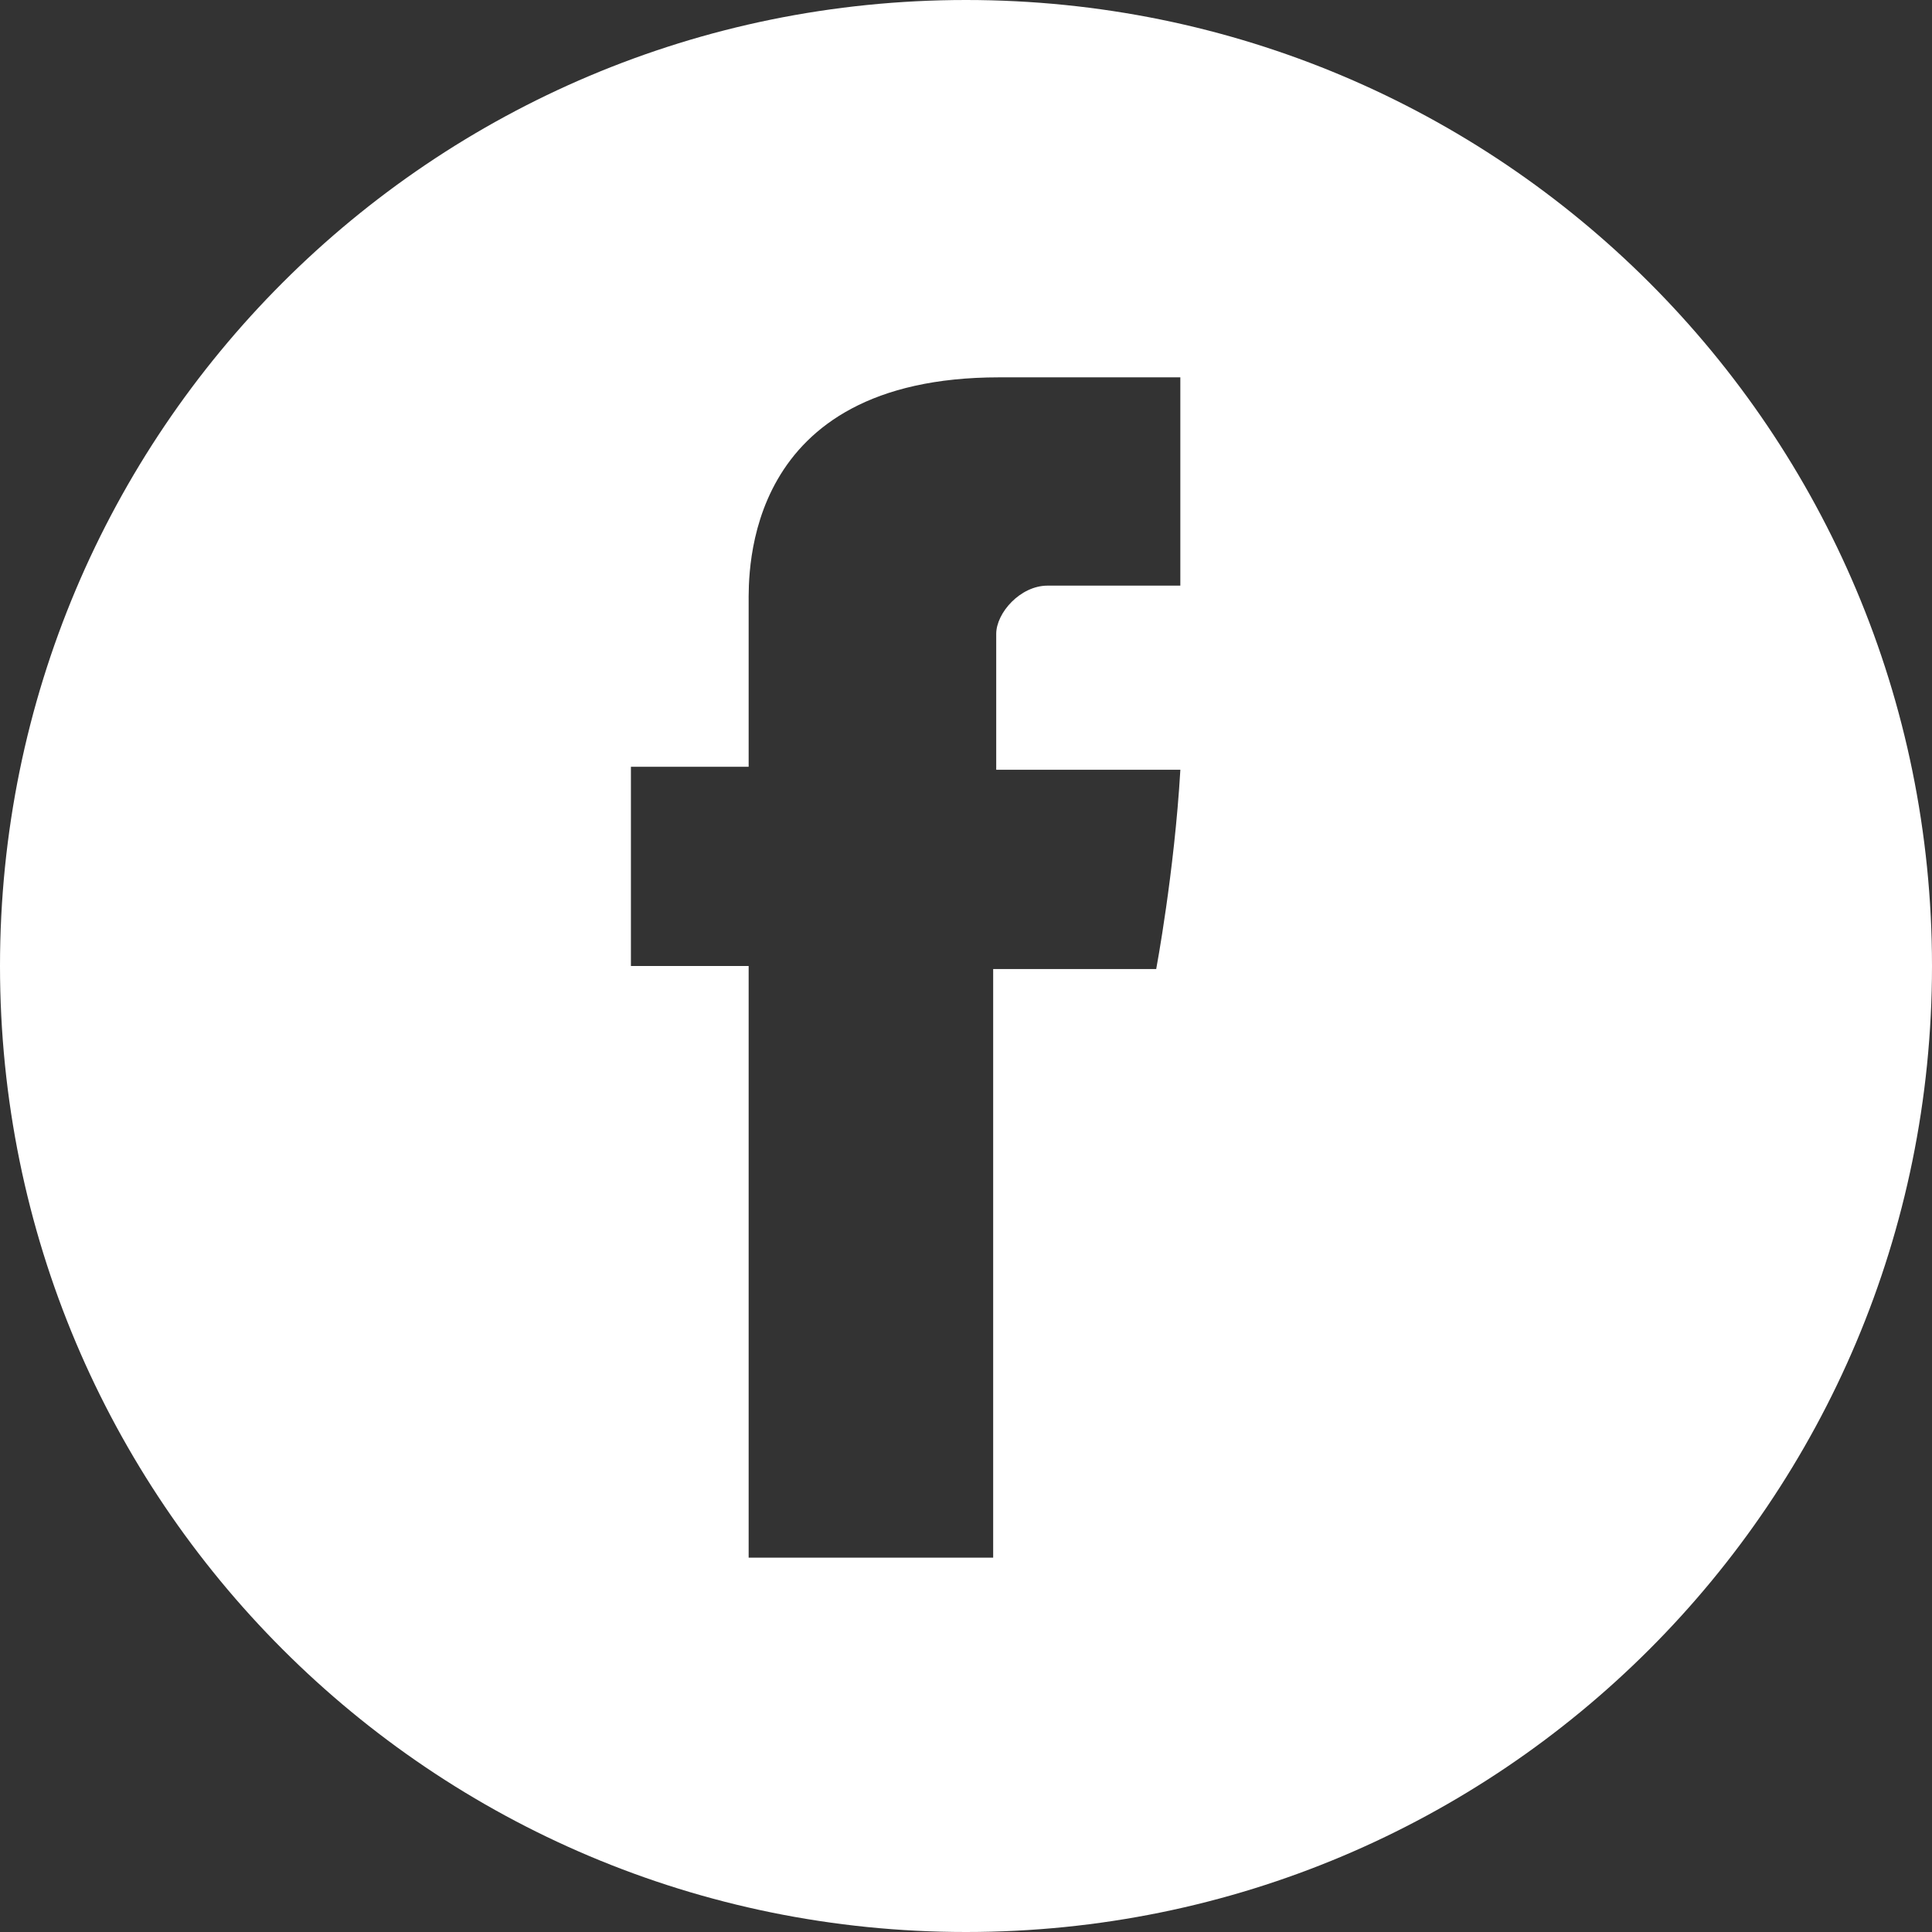
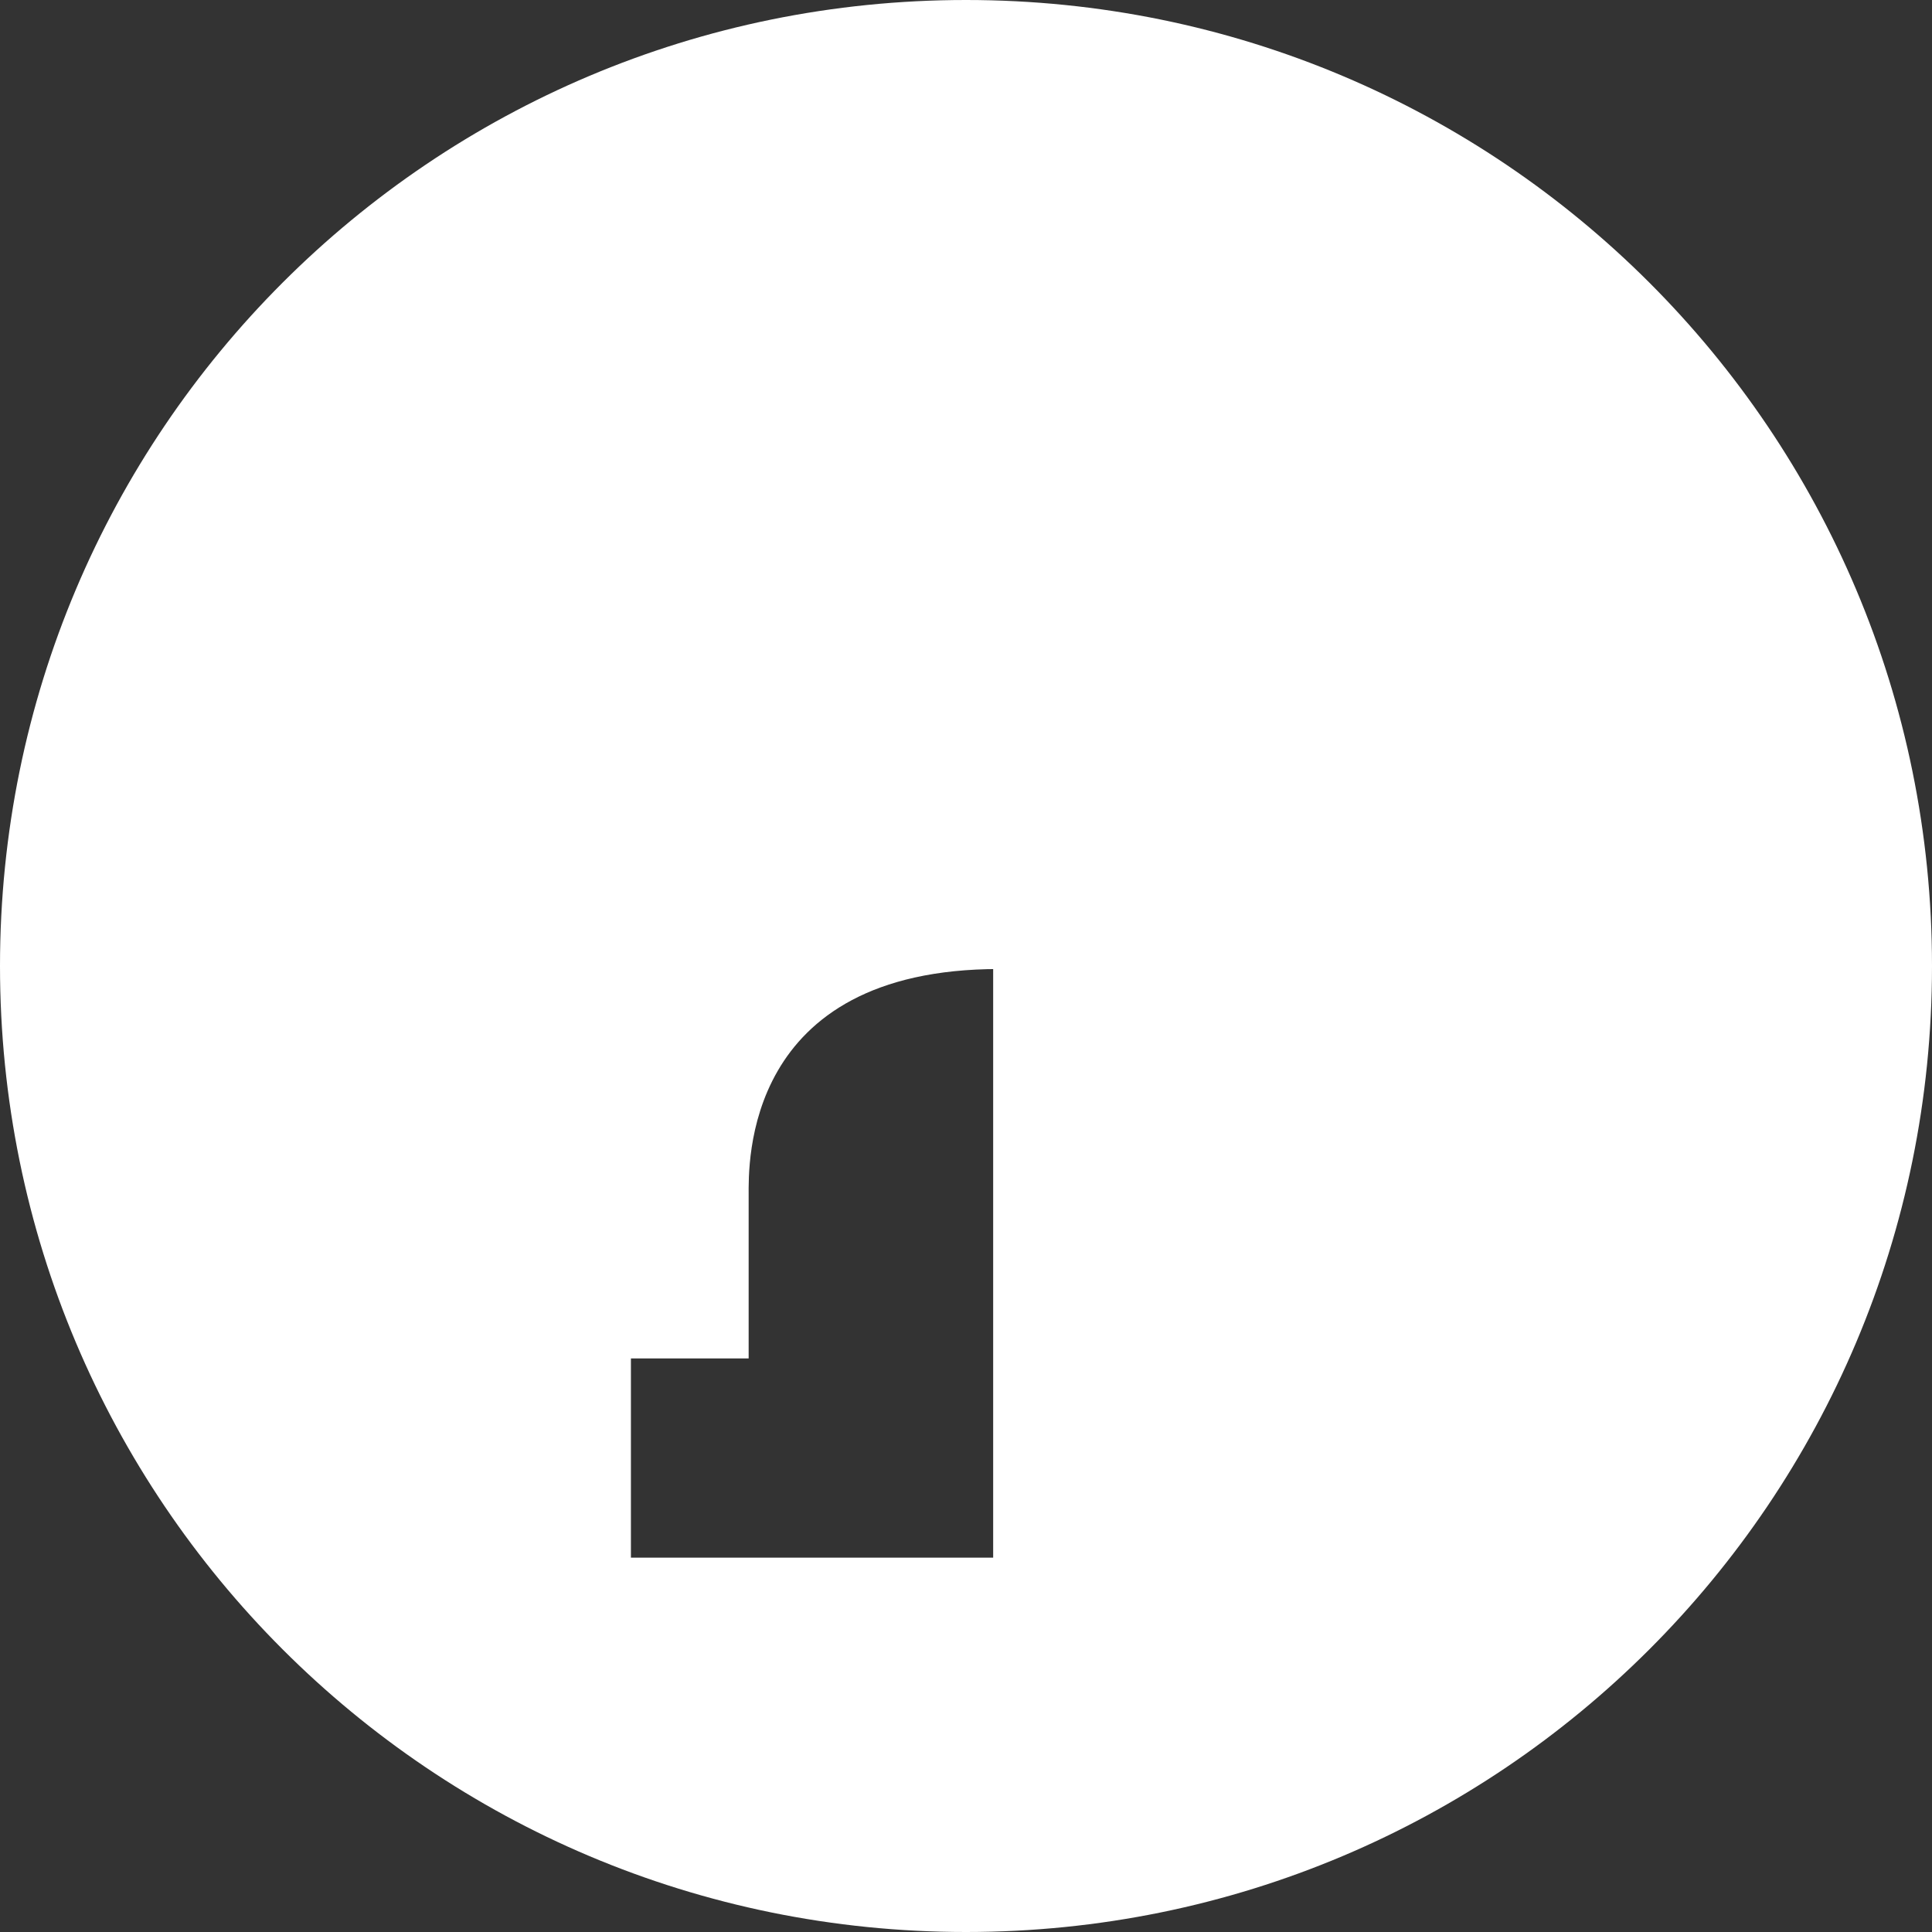
<svg xmlns="http://www.w3.org/2000/svg" version="1.1" id="Layer_1" x="0px" y="0px" width="64px" height="64px" viewBox="0 0 64 64" enable-background="new 0 0 64 64" xml:space="preserve">
  <rect x="0" y="0" width="64" height="64" fill="#333333" stroke="none" />
-   <path fill="#fff" d="M32,0C14.3,0,0,14.3,0,32s14.3,32,32,32s32-14.3,32-32S49.7,0,32,0z M39.1,19.4c-1.699,0-3.5,0-4.399,0  c-0.9,0-1.7,0.9-1.7,1.6s0,4.5,0,4.5s5.4,0,6.1,0c-0.199,3.4-0.8,6.6-0.8,6.6H32.9v19.5H24.8V32h-3.9v-6.6h3.9c0,0,0-4.4,0-5.4  s-0.2-7.5,8.3-7.5c1.101,0,3.7,0,6,0C39.1,15.4,39.1,18.5,39.1,19.4z" />
+   <path fill="#fff" d="M32,0C14.3,0,0,14.3,0,32s14.3,32,32,32s32-14.3,32-32S49.7,0,32,0z M39.1,19.4c-1.699,0-3.5,0-4.399,0  c-0.9,0-1.7,0.9-1.7,1.6s0,4.5,0,4.5s5.4,0,6.1,0c-0.199,3.4-0.8,6.6-0.8,6.6H32.9v19.5H24.8h-3.9v-6.6h3.9c0,0,0-4.4,0-5.4  s-0.2-7.5,8.3-7.5c1.101,0,3.7,0,6,0C39.1,15.4,39.1,18.5,39.1,19.4z" />
</svg>